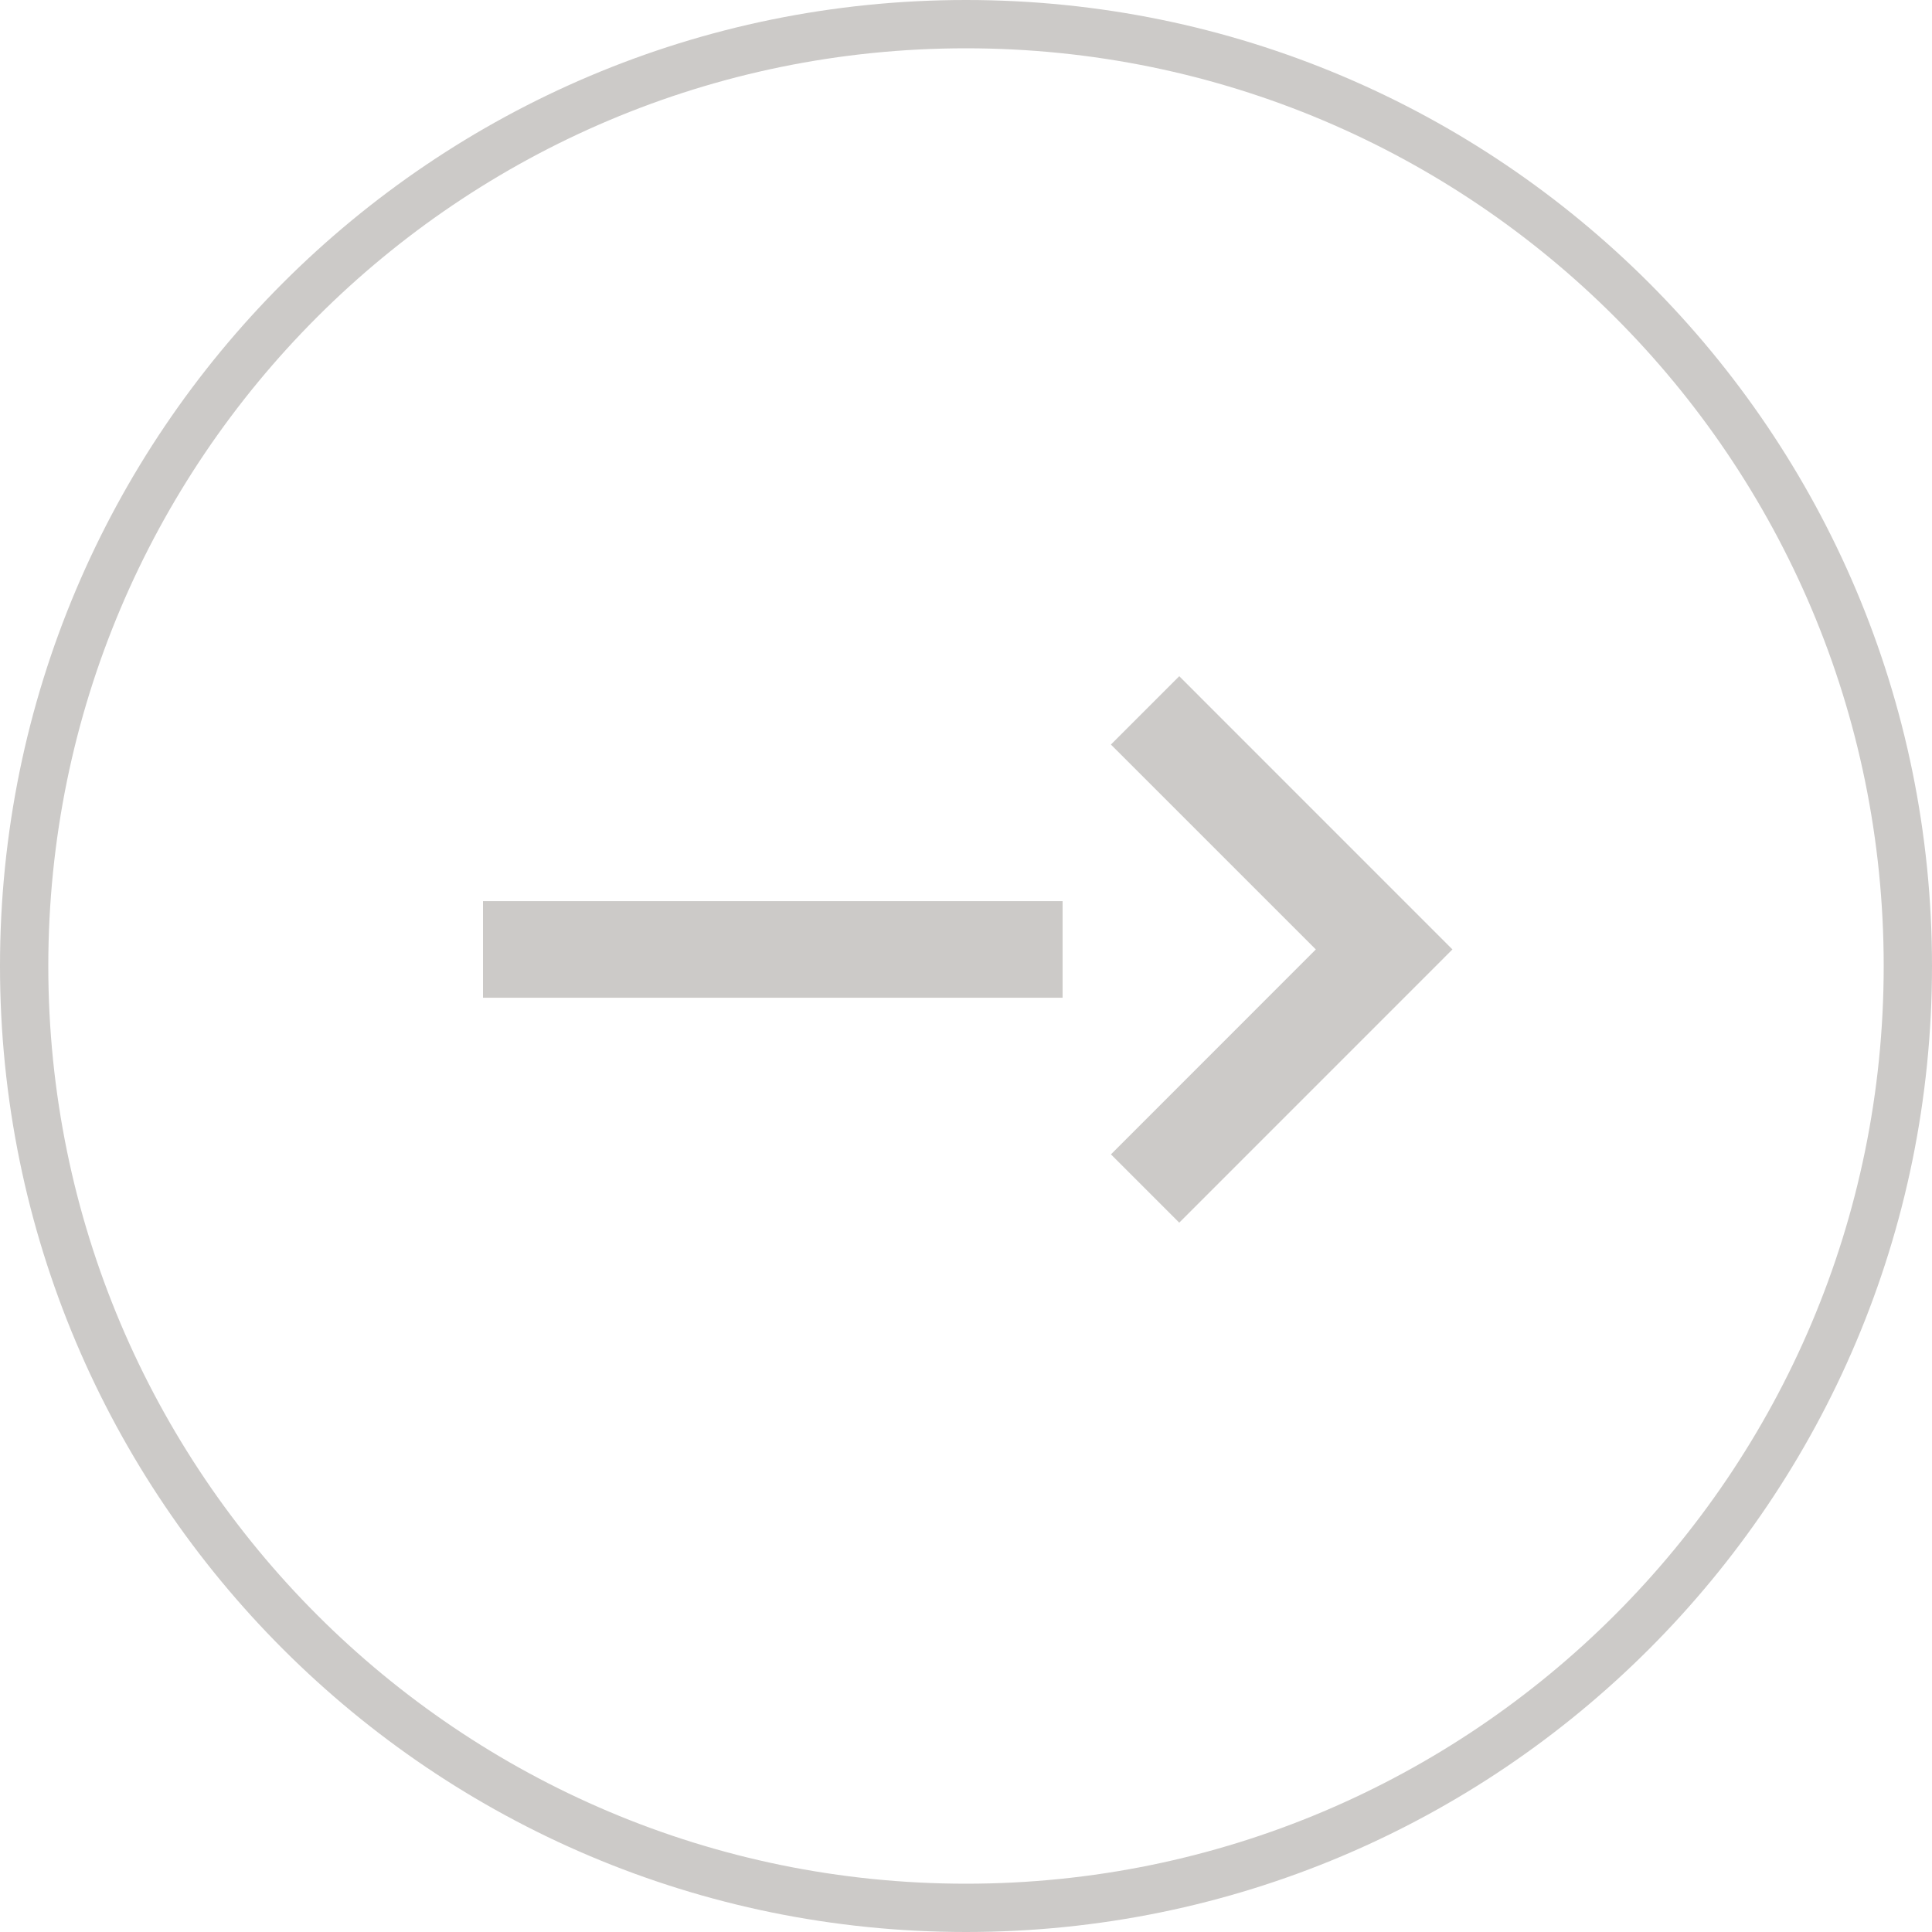
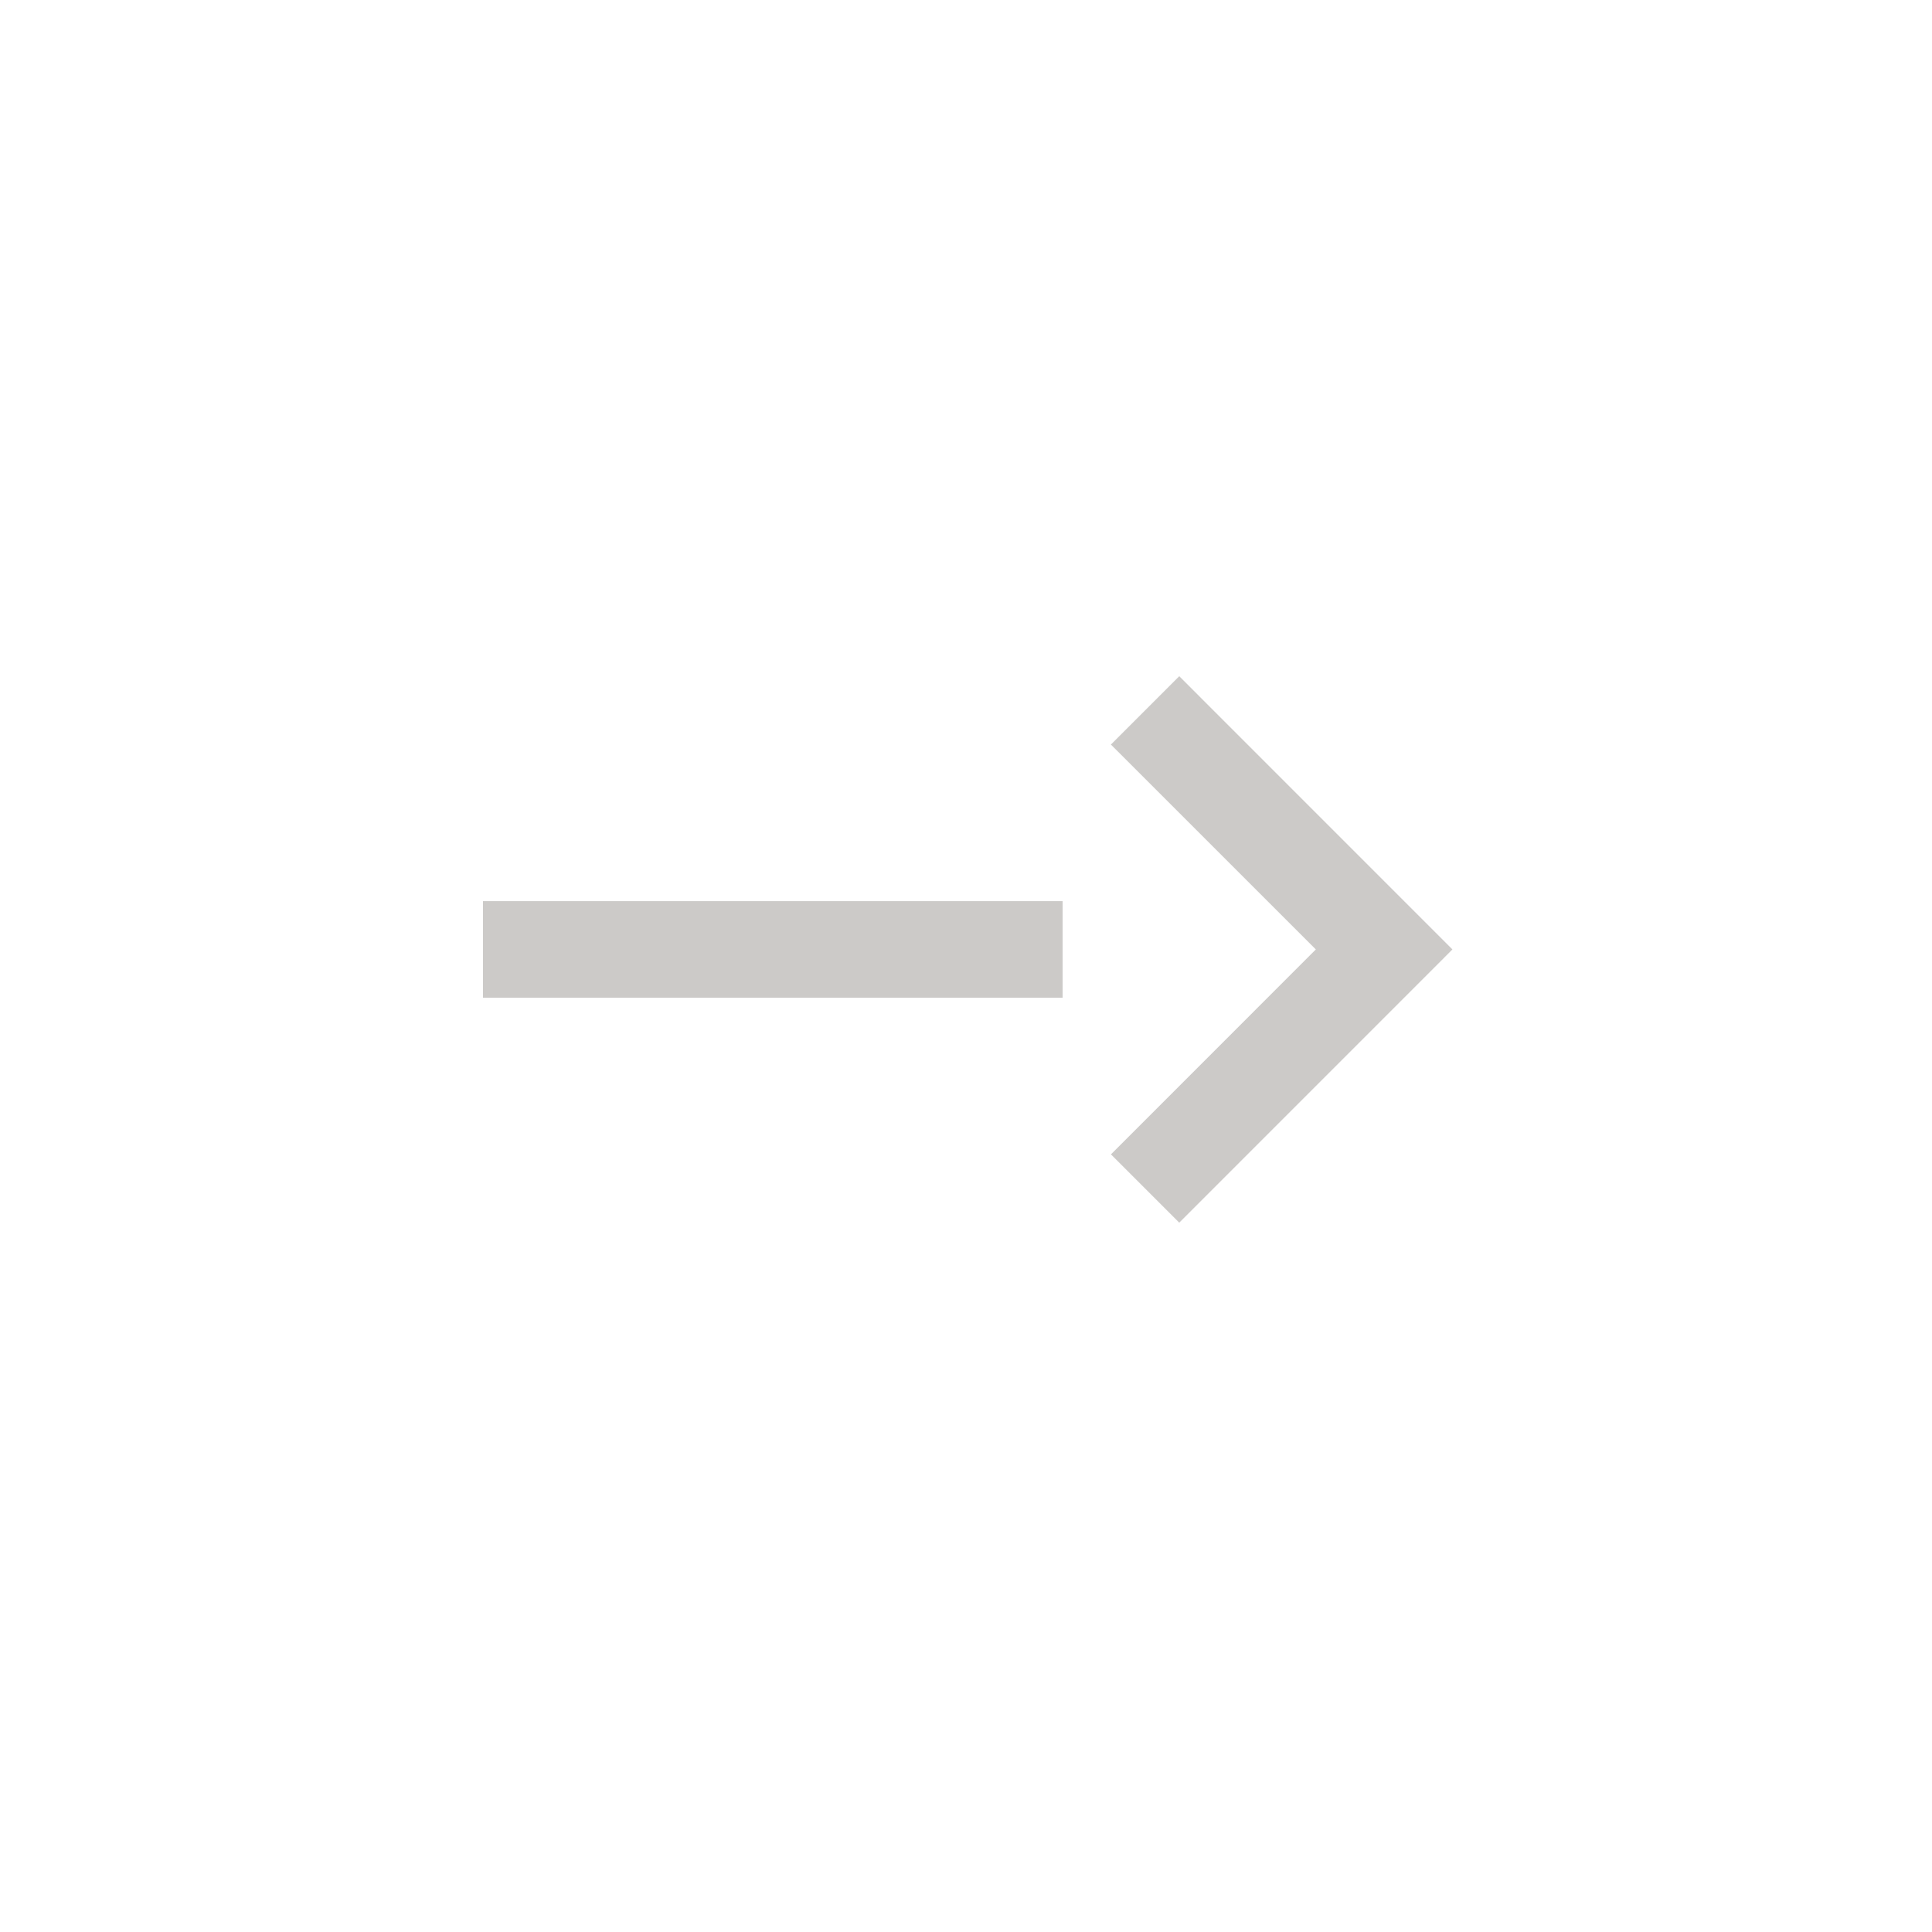
<svg xmlns="http://www.w3.org/2000/svg" width="40" height="40" viewBox="0 0 40 40" fill="none">
-   <path d="M39 20C39 9.507 30.493 1 20 1C9.507 1 1 9.507 1 20C1 30.493 9.507 39 20 39V40C8.954 40 0 31.046 0 20C0 8.954 8.954 0 20 0C31.046 0 40 8.954 40 20C40 31.046 31.046 40 20 40V39C30.493 39 39 30.493 39 20Z" fill="#CCCAC8" />
  <path d="M28.657 18.243L30.071 19.657L24.415 25.314L23.001 23.9L27.243 19.657L23 15.415L24.415 14L28.657 18.243ZM22 20.657H10V18.657H22V20.657Z" fill="#CCCAC8" />
</svg>